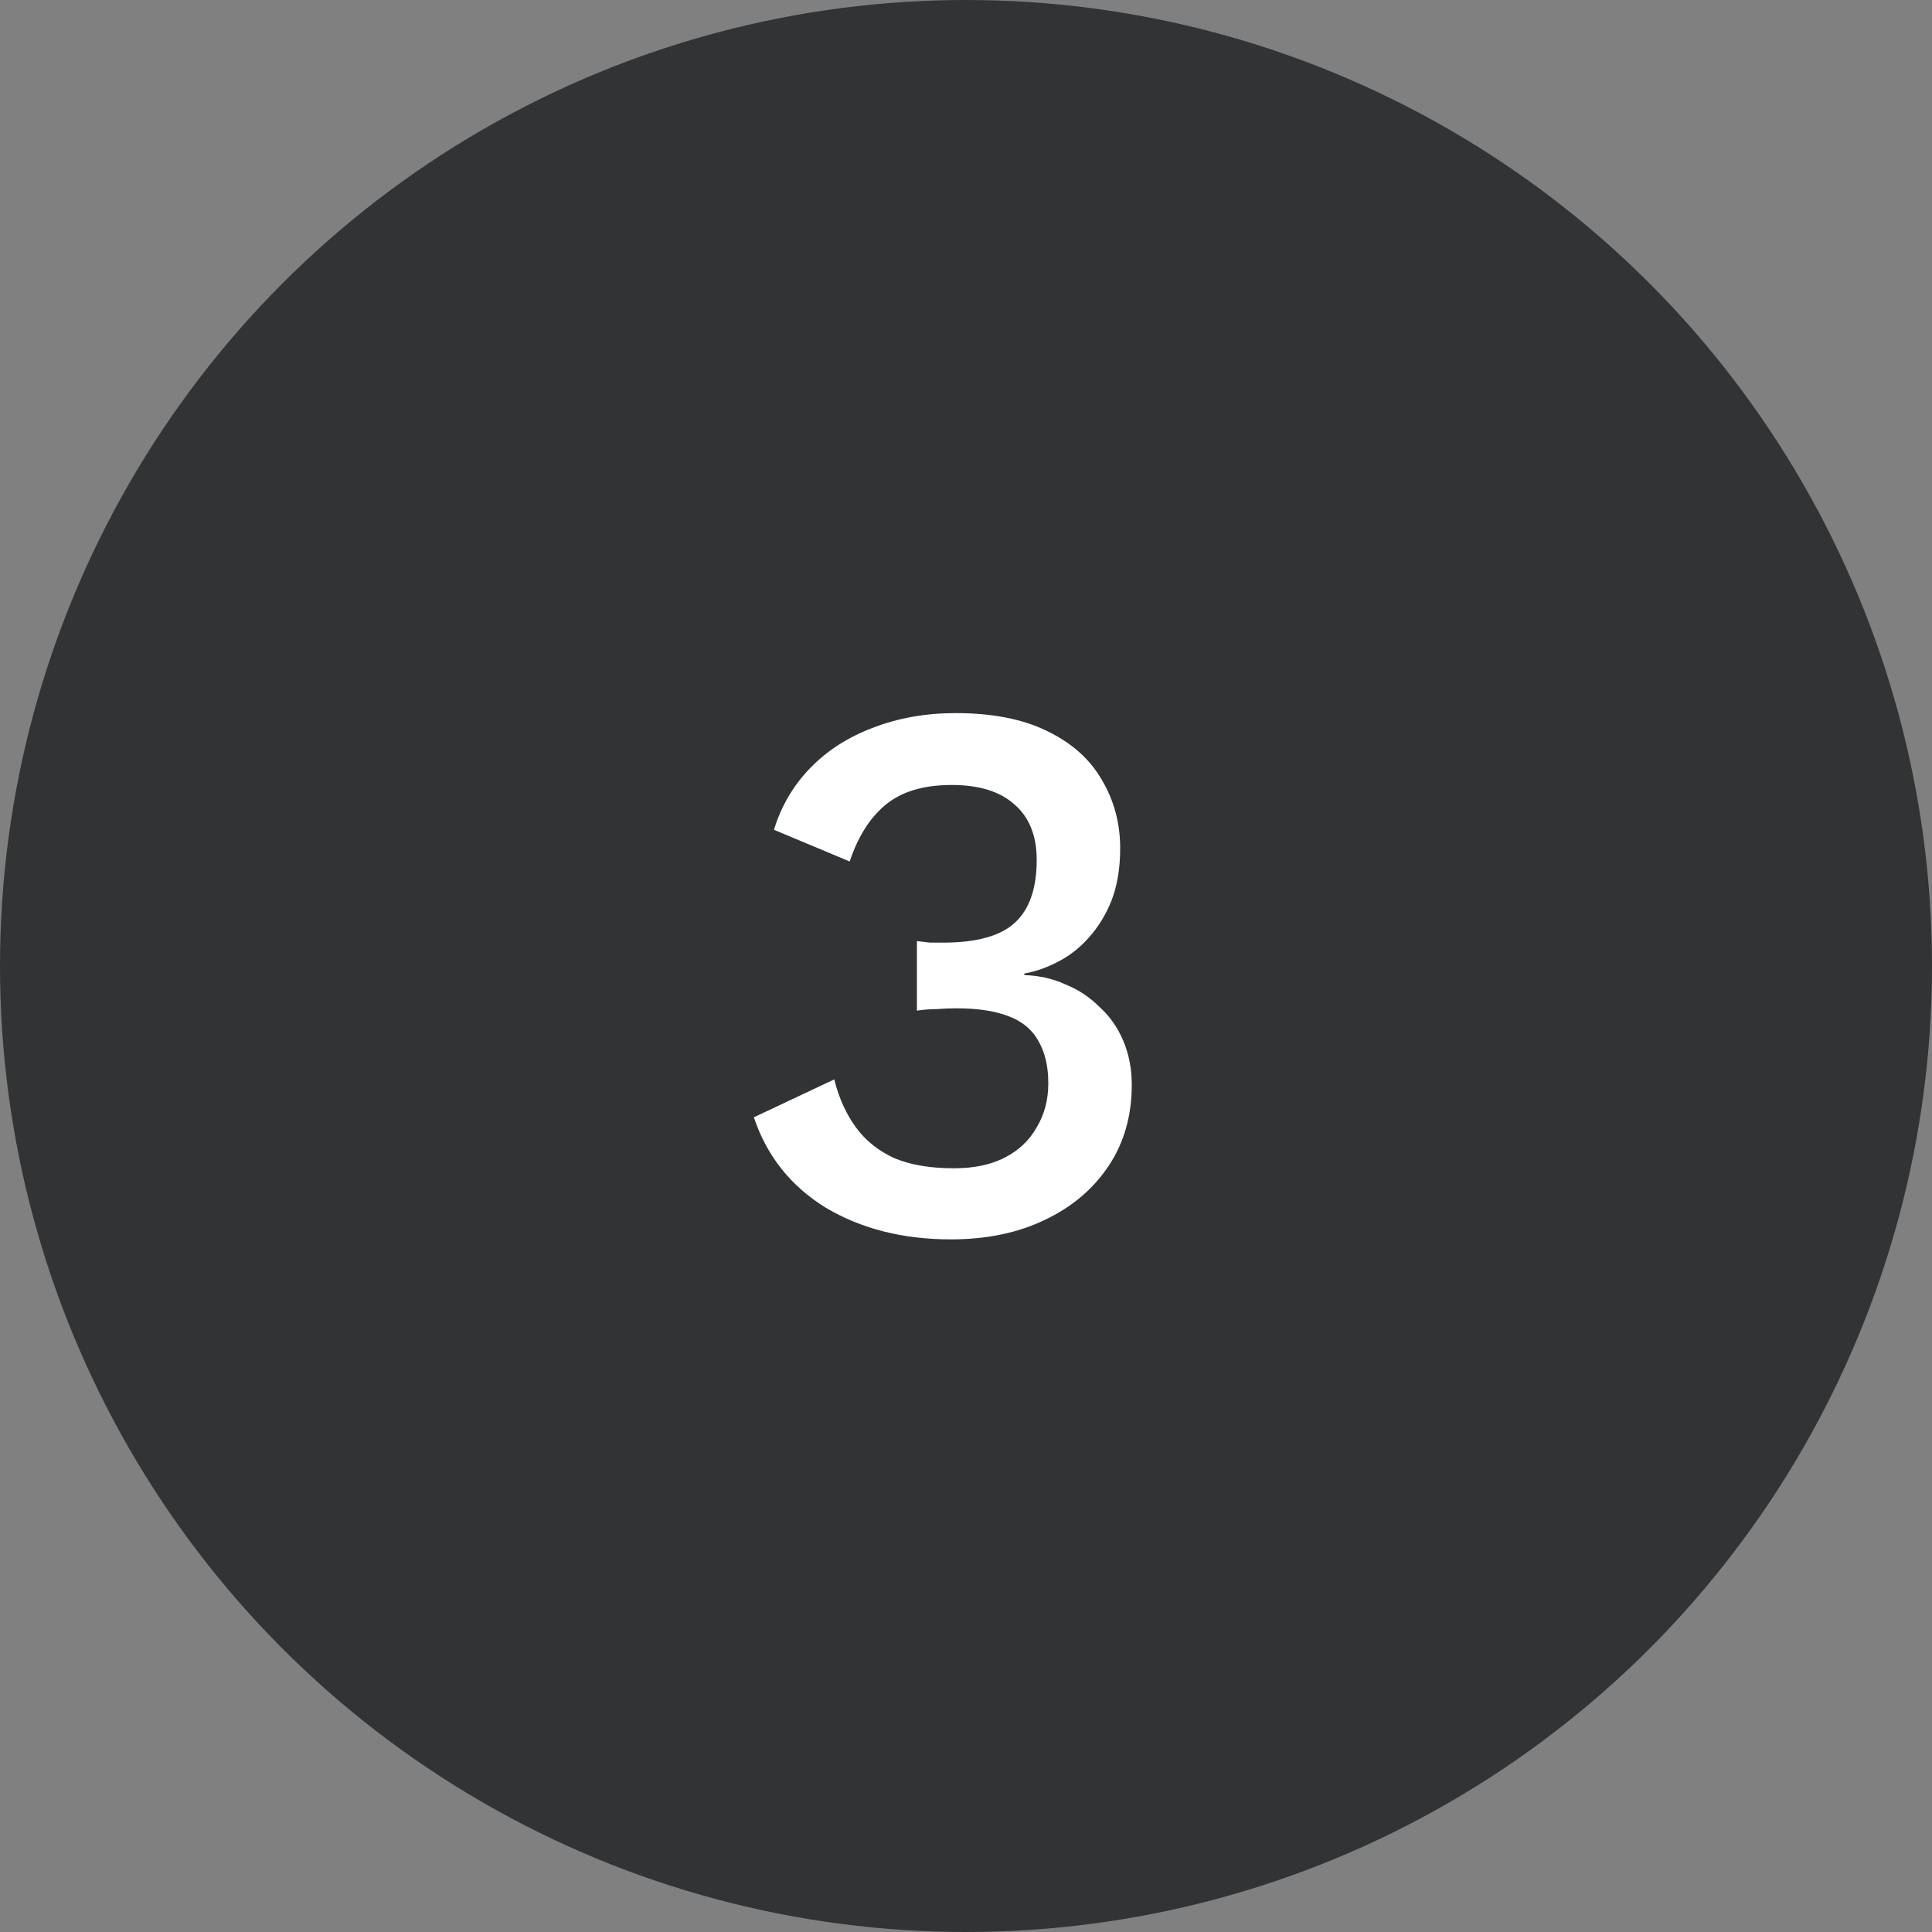
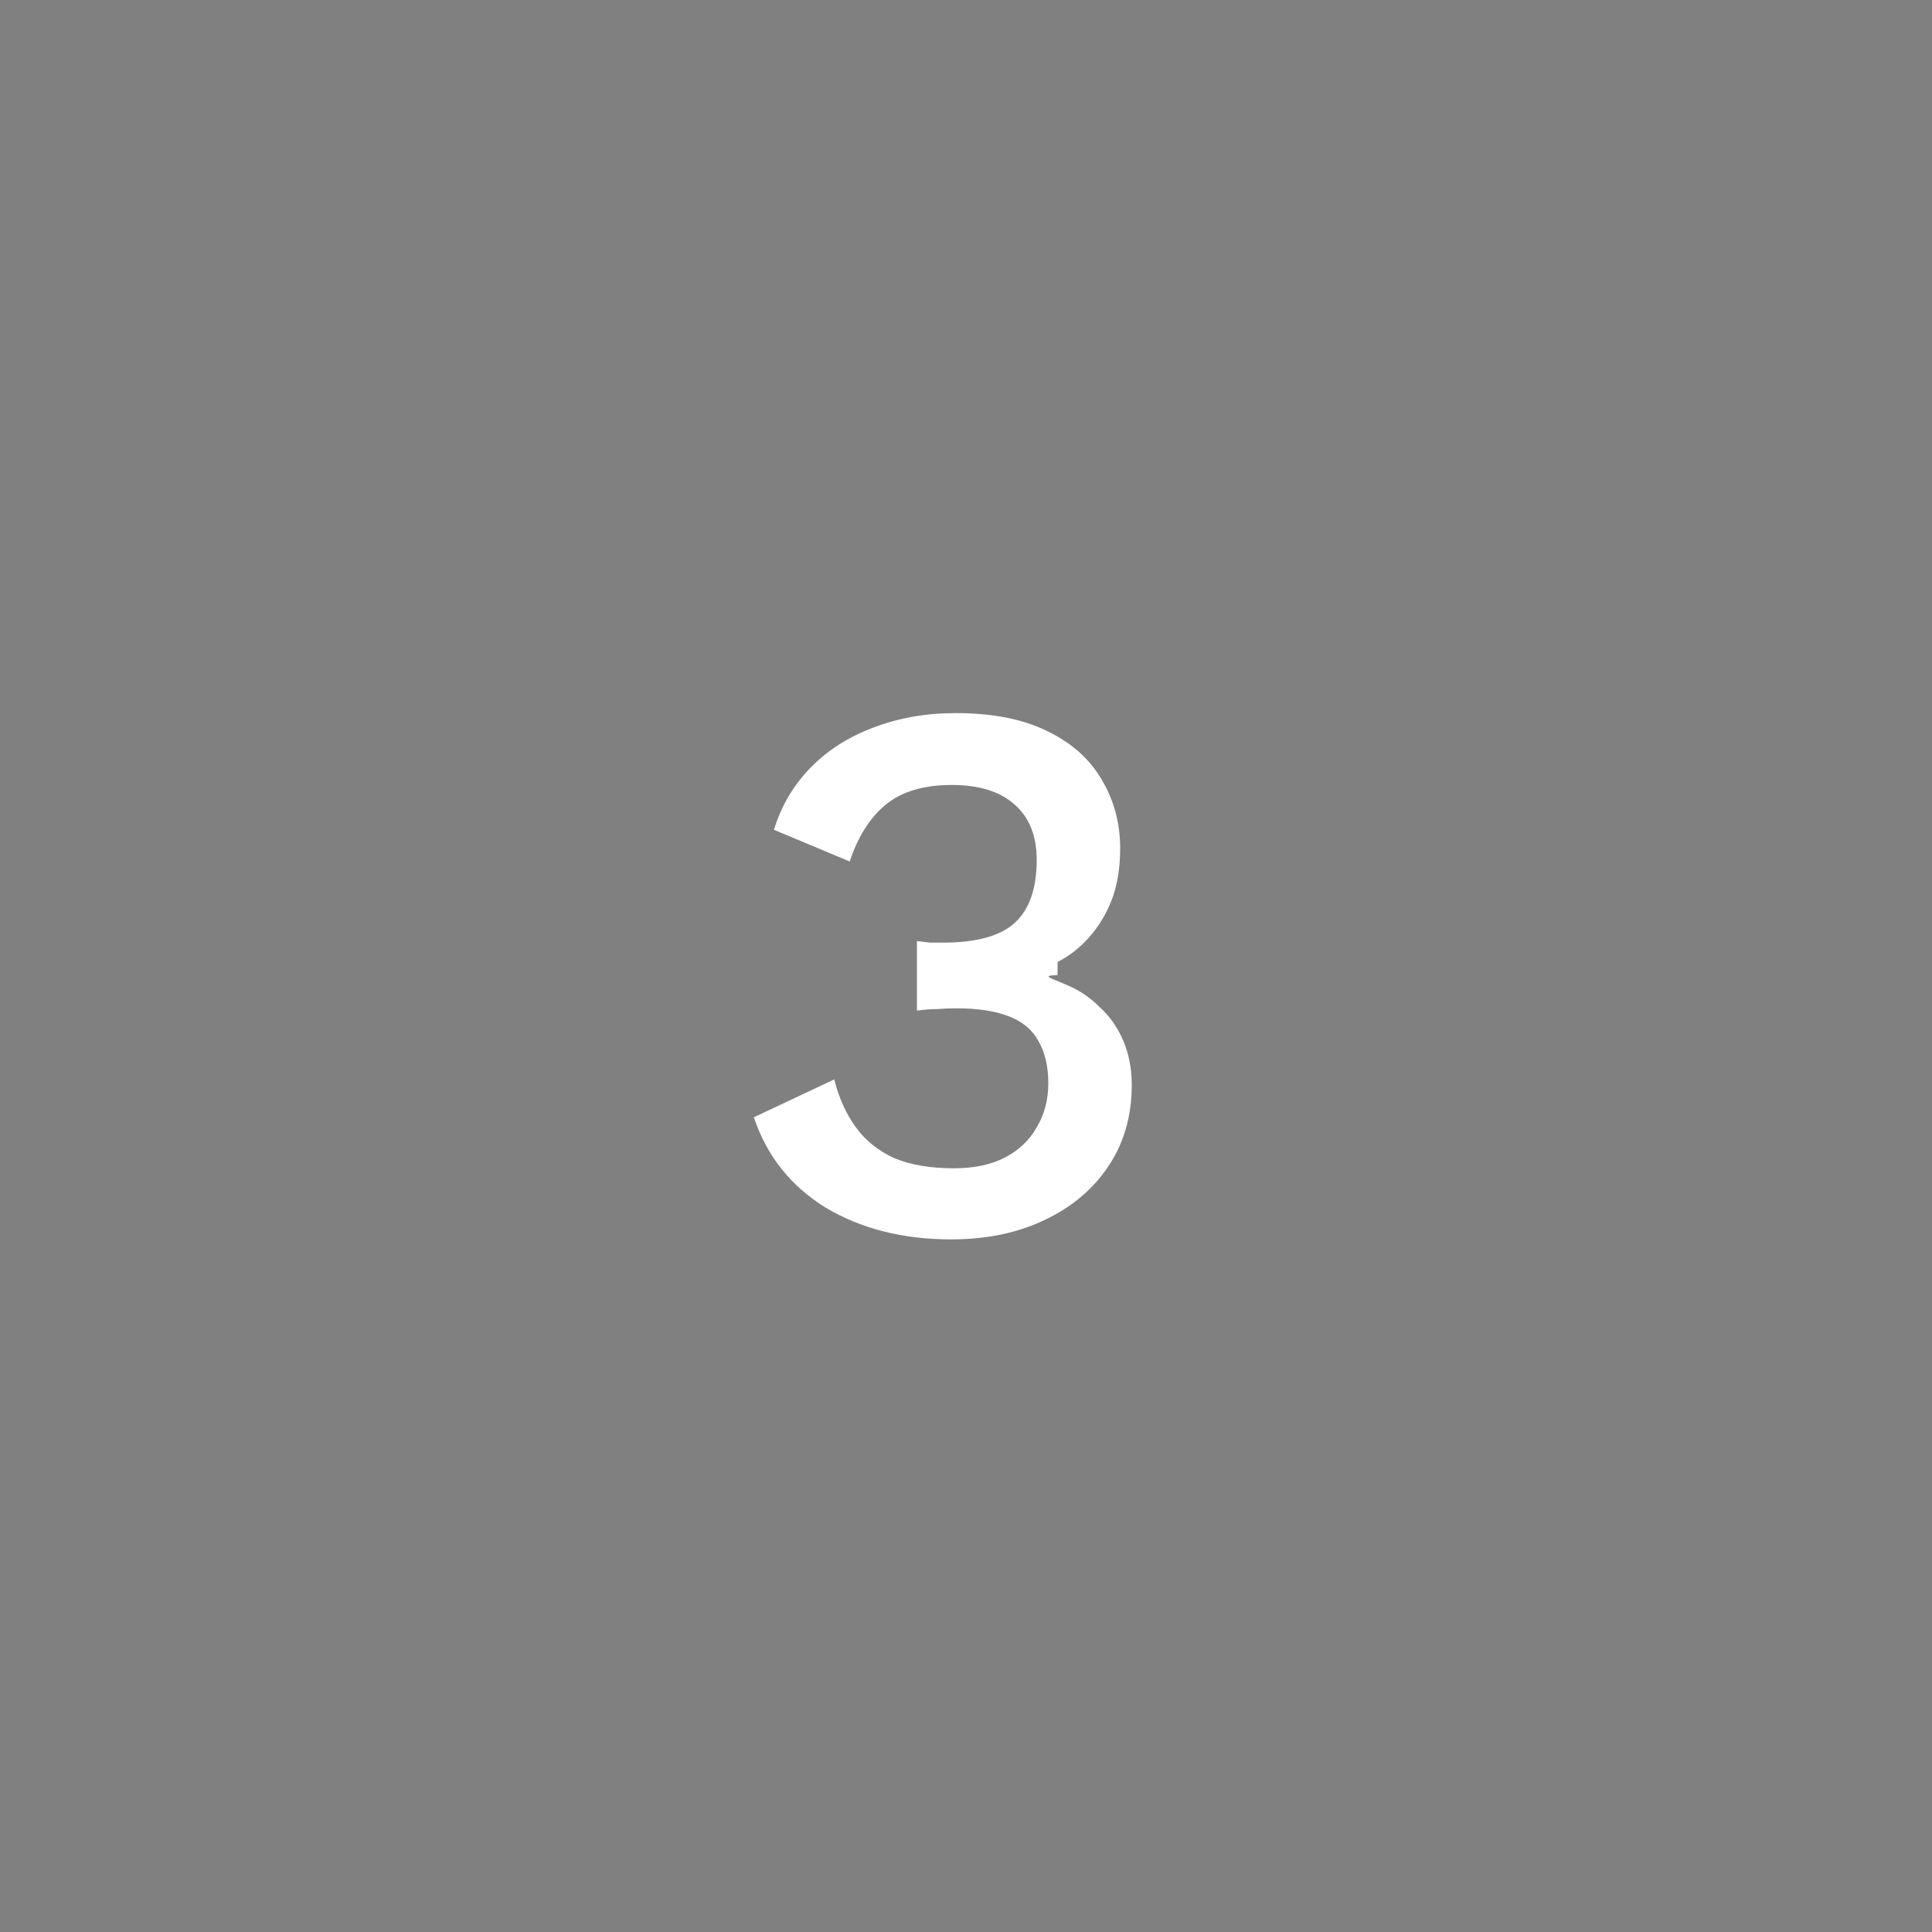
<svg xmlns="http://www.w3.org/2000/svg" width="80" height="80" viewBox="0 0 80 80" fill="none">
  <rect x="0" y="0" width="80" height="80" fill="#808080" stroke="none" />
-   <circle cx="40" cy="40" r="40" fill="#313335" />
-   <path d="M39.376 51.32C37.392 51.32 35.664 50.883 34.192 50.008C32.741 49.112 31.749 47.864 31.216 46.264L34.544 44.696C34.736 45.464 35.035 46.125 35.44 46.68C35.845 47.235 36.379 47.661 37.04 47.96C37.701 48.237 38.523 48.376 39.504 48.376C40.336 48.376 41.04 48.227 41.616 47.928C42.192 47.629 42.629 47.213 42.928 46.68C43.248 46.147 43.408 45.539 43.408 44.856C43.408 44.152 43.269 43.565 42.992 43.096C42.736 42.627 42.32 42.285 41.744 42.072C41.189 41.859 40.475 41.752 39.6 41.752C39.344 41.752 39.077 41.763 38.8 41.784C38.544 41.784 38.267 41.805 37.968 41.848V38.968C38.16 38.989 38.341 39.011 38.512 39.032C38.704 39.032 38.885 39.032 39.056 39.032C40.443 39.032 41.435 38.755 42.032 38.2C42.629 37.645 42.928 36.781 42.928 35.608C42.928 34.605 42.619 33.837 42 33.304C41.403 32.771 40.539 32.504 39.408 32.504C38.235 32.504 37.317 32.781 36.656 33.336C36.016 33.869 35.525 34.648 35.184 35.672L32.048 34.36C32.347 33.379 32.848 32.525 33.552 31.8C34.256 31.075 35.12 30.52 36.144 30.136C37.189 29.731 38.331 29.528 39.568 29.528C41.083 29.528 42.341 29.773 43.344 30.264C44.368 30.755 45.125 31.427 45.616 32.28C46.128 33.133 46.384 34.083 46.384 35.128C46.384 35.939 46.267 36.653 46.032 37.272C45.797 37.869 45.477 38.392 45.072 38.84C44.688 39.267 44.261 39.597 43.792 39.832C43.344 40.067 42.885 40.227 42.416 40.312V40.376C43.035 40.397 43.6 40.525 44.112 40.76C44.645 40.973 45.115 41.283 45.52 41.688C45.947 42.072 46.277 42.541 46.512 43.096C46.747 43.651 46.864 44.259 46.864 44.92C46.864 46.2 46.544 47.32 45.904 48.28C45.264 49.24 44.379 49.987 43.248 50.52C42.139 51.053 40.848 51.32 39.376 51.32Z" fill="white" />
+   <path d="M39.376 51.32C37.392 51.32 35.664 50.883 34.192 50.008C32.741 49.112 31.749 47.864 31.216 46.264L34.544 44.696C34.736 45.464 35.035 46.125 35.44 46.68C35.845 47.235 36.379 47.661 37.04 47.96C37.701 48.237 38.523 48.376 39.504 48.376C40.336 48.376 41.04 48.227 41.616 47.928C42.192 47.629 42.629 47.213 42.928 46.68C43.248 46.147 43.408 45.539 43.408 44.856C43.408 44.152 43.269 43.565 42.992 43.096C42.736 42.627 42.32 42.285 41.744 42.072C41.189 41.859 40.475 41.752 39.6 41.752C39.344 41.752 39.077 41.763 38.8 41.784C38.544 41.784 38.267 41.805 37.968 41.848V38.968C38.16 38.989 38.341 39.011 38.512 39.032C38.704 39.032 38.885 39.032 39.056 39.032C40.443 39.032 41.435 38.755 42.032 38.2C42.629 37.645 42.928 36.781 42.928 35.608C42.928 34.605 42.619 33.837 42 33.304C41.403 32.771 40.539 32.504 39.408 32.504C38.235 32.504 37.317 32.781 36.656 33.336C36.016 33.869 35.525 34.648 35.184 35.672L32.048 34.36C32.347 33.379 32.848 32.525 33.552 31.8C34.256 31.075 35.12 30.52 36.144 30.136C37.189 29.731 38.331 29.528 39.568 29.528C41.083 29.528 42.341 29.773 43.344 30.264C44.368 30.755 45.125 31.427 45.616 32.28C46.128 33.133 46.384 34.083 46.384 35.128C46.384 35.939 46.267 36.653 46.032 37.272C45.797 37.869 45.477 38.392 45.072 38.84C44.688 39.267 44.261 39.597 43.792 39.832V40.376C43.035 40.397 43.6 40.525 44.112 40.76C44.645 40.973 45.115 41.283 45.52 41.688C45.947 42.072 46.277 42.541 46.512 43.096C46.747 43.651 46.864 44.259 46.864 44.92C46.864 46.2 46.544 47.32 45.904 48.28C45.264 49.24 44.379 49.987 43.248 50.52C42.139 51.053 40.848 51.32 39.376 51.32Z" fill="white" />
</svg>